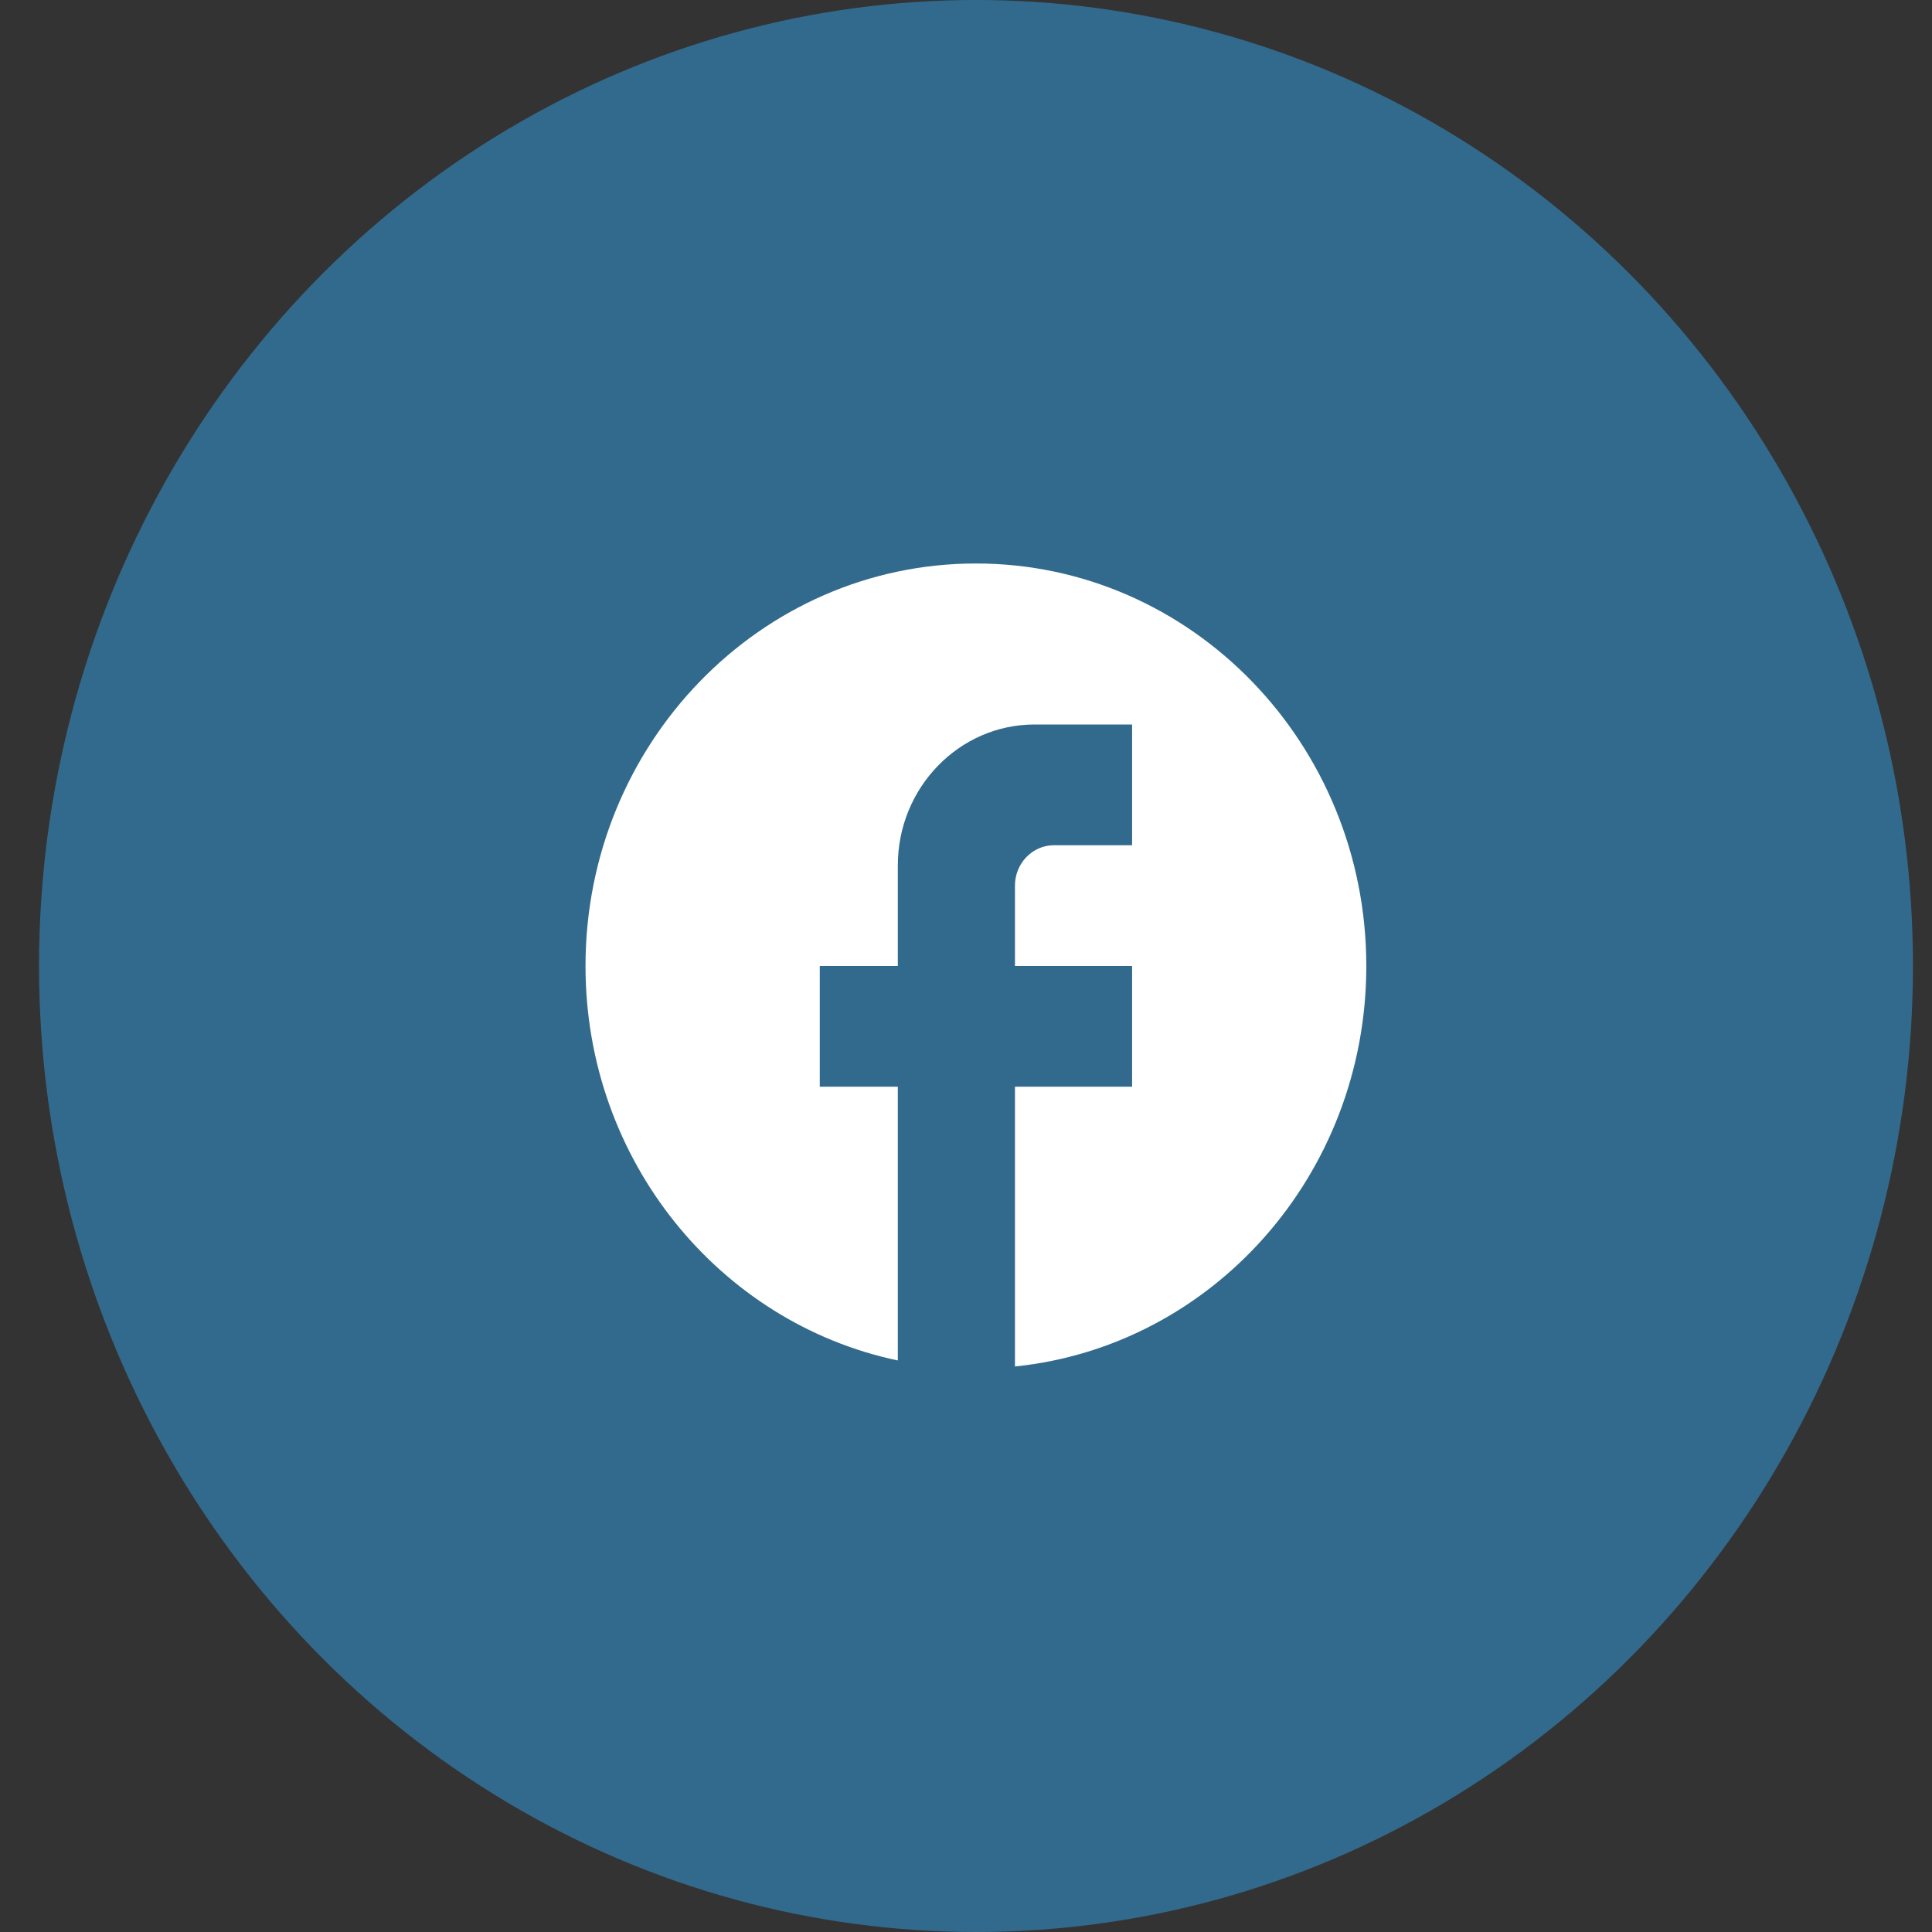
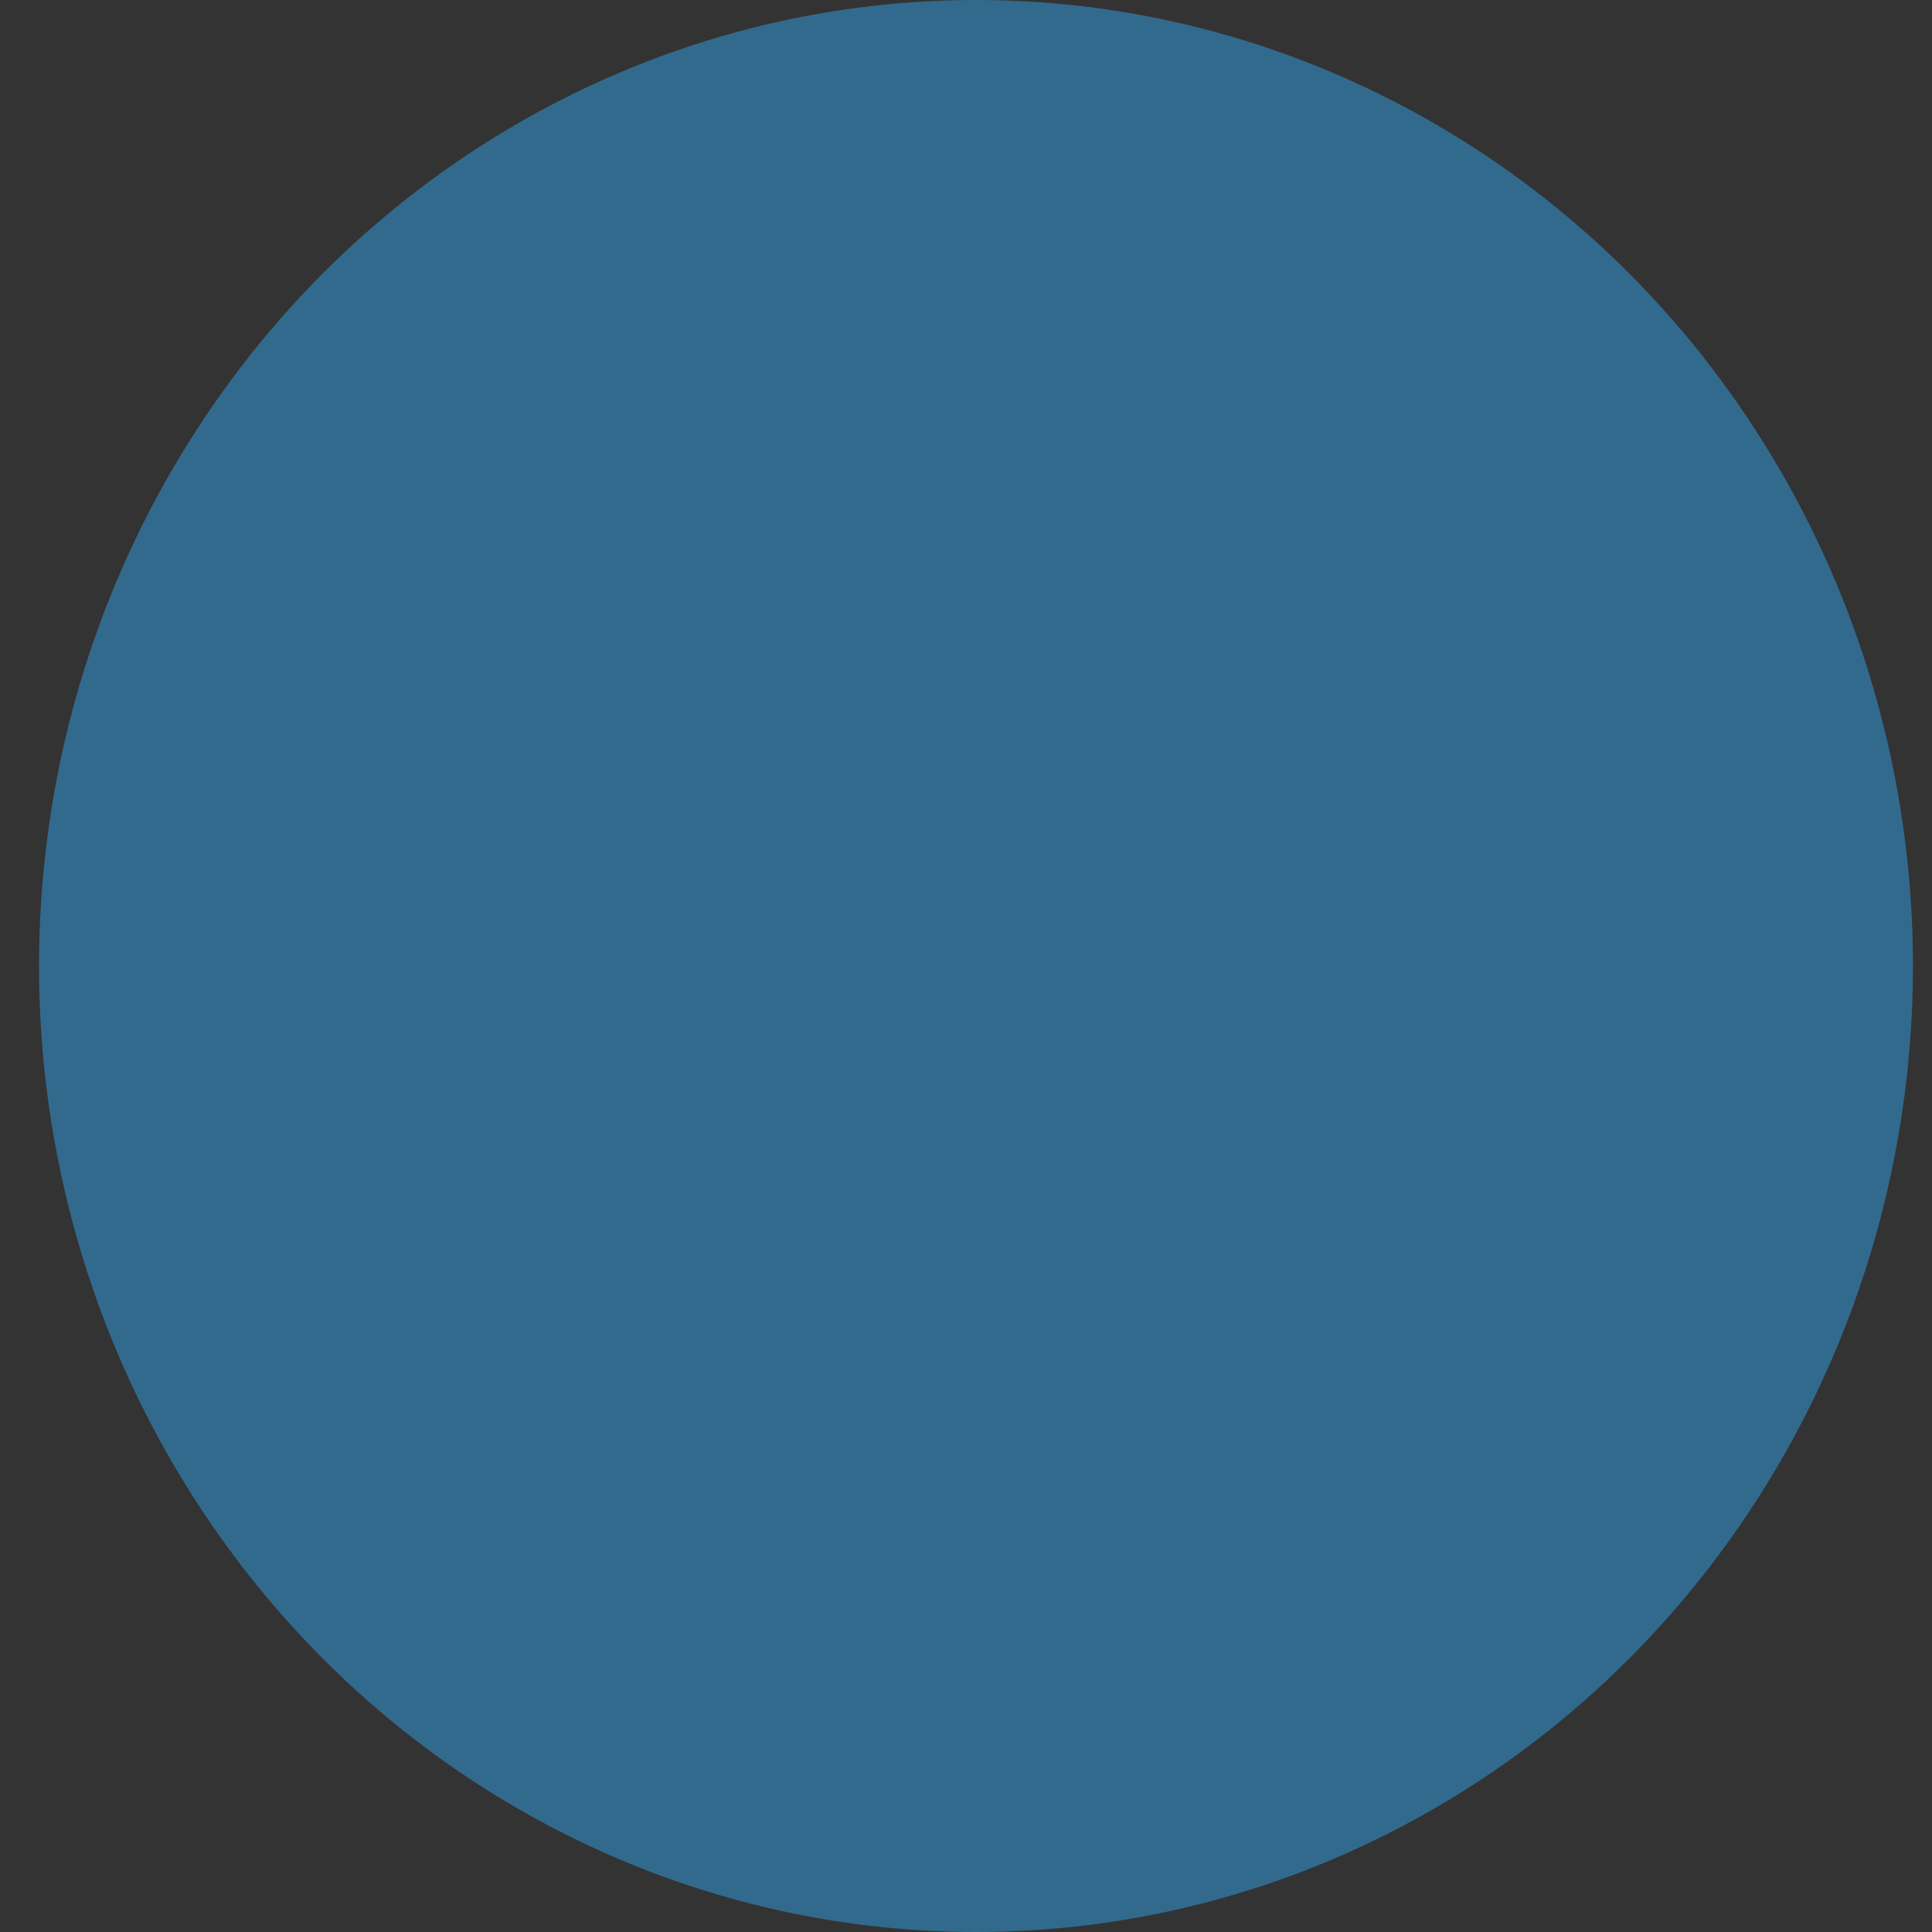
<svg xmlns="http://www.w3.org/2000/svg" width="35" height="35" viewBox="0 0 35 35" fill="none">
  <rect x="0" y="0" width="35" height="35" fill="#333333" stroke="none" />
  <ellipse cx="17.681" cy="17.5" rx="16.974" ry="17.5" fill="#326A8D" />
-   <path d="M24.752 17.5C24.752 13.475 21.584 10.208 17.68 10.208C13.776 10.208 10.607 13.475 10.607 17.5C10.607 21.029 13.04 23.968 16.265 24.646V19.687H14.851V17.5H16.265V15.677C16.265 14.27 17.376 13.125 18.741 13.125H20.509V15.312H19.094C18.705 15.312 18.387 15.64 18.387 16.042V17.5H20.509V19.687H18.387V24.755C21.959 24.39 24.752 21.284 24.752 17.5Z" fill="white" />
</svg>